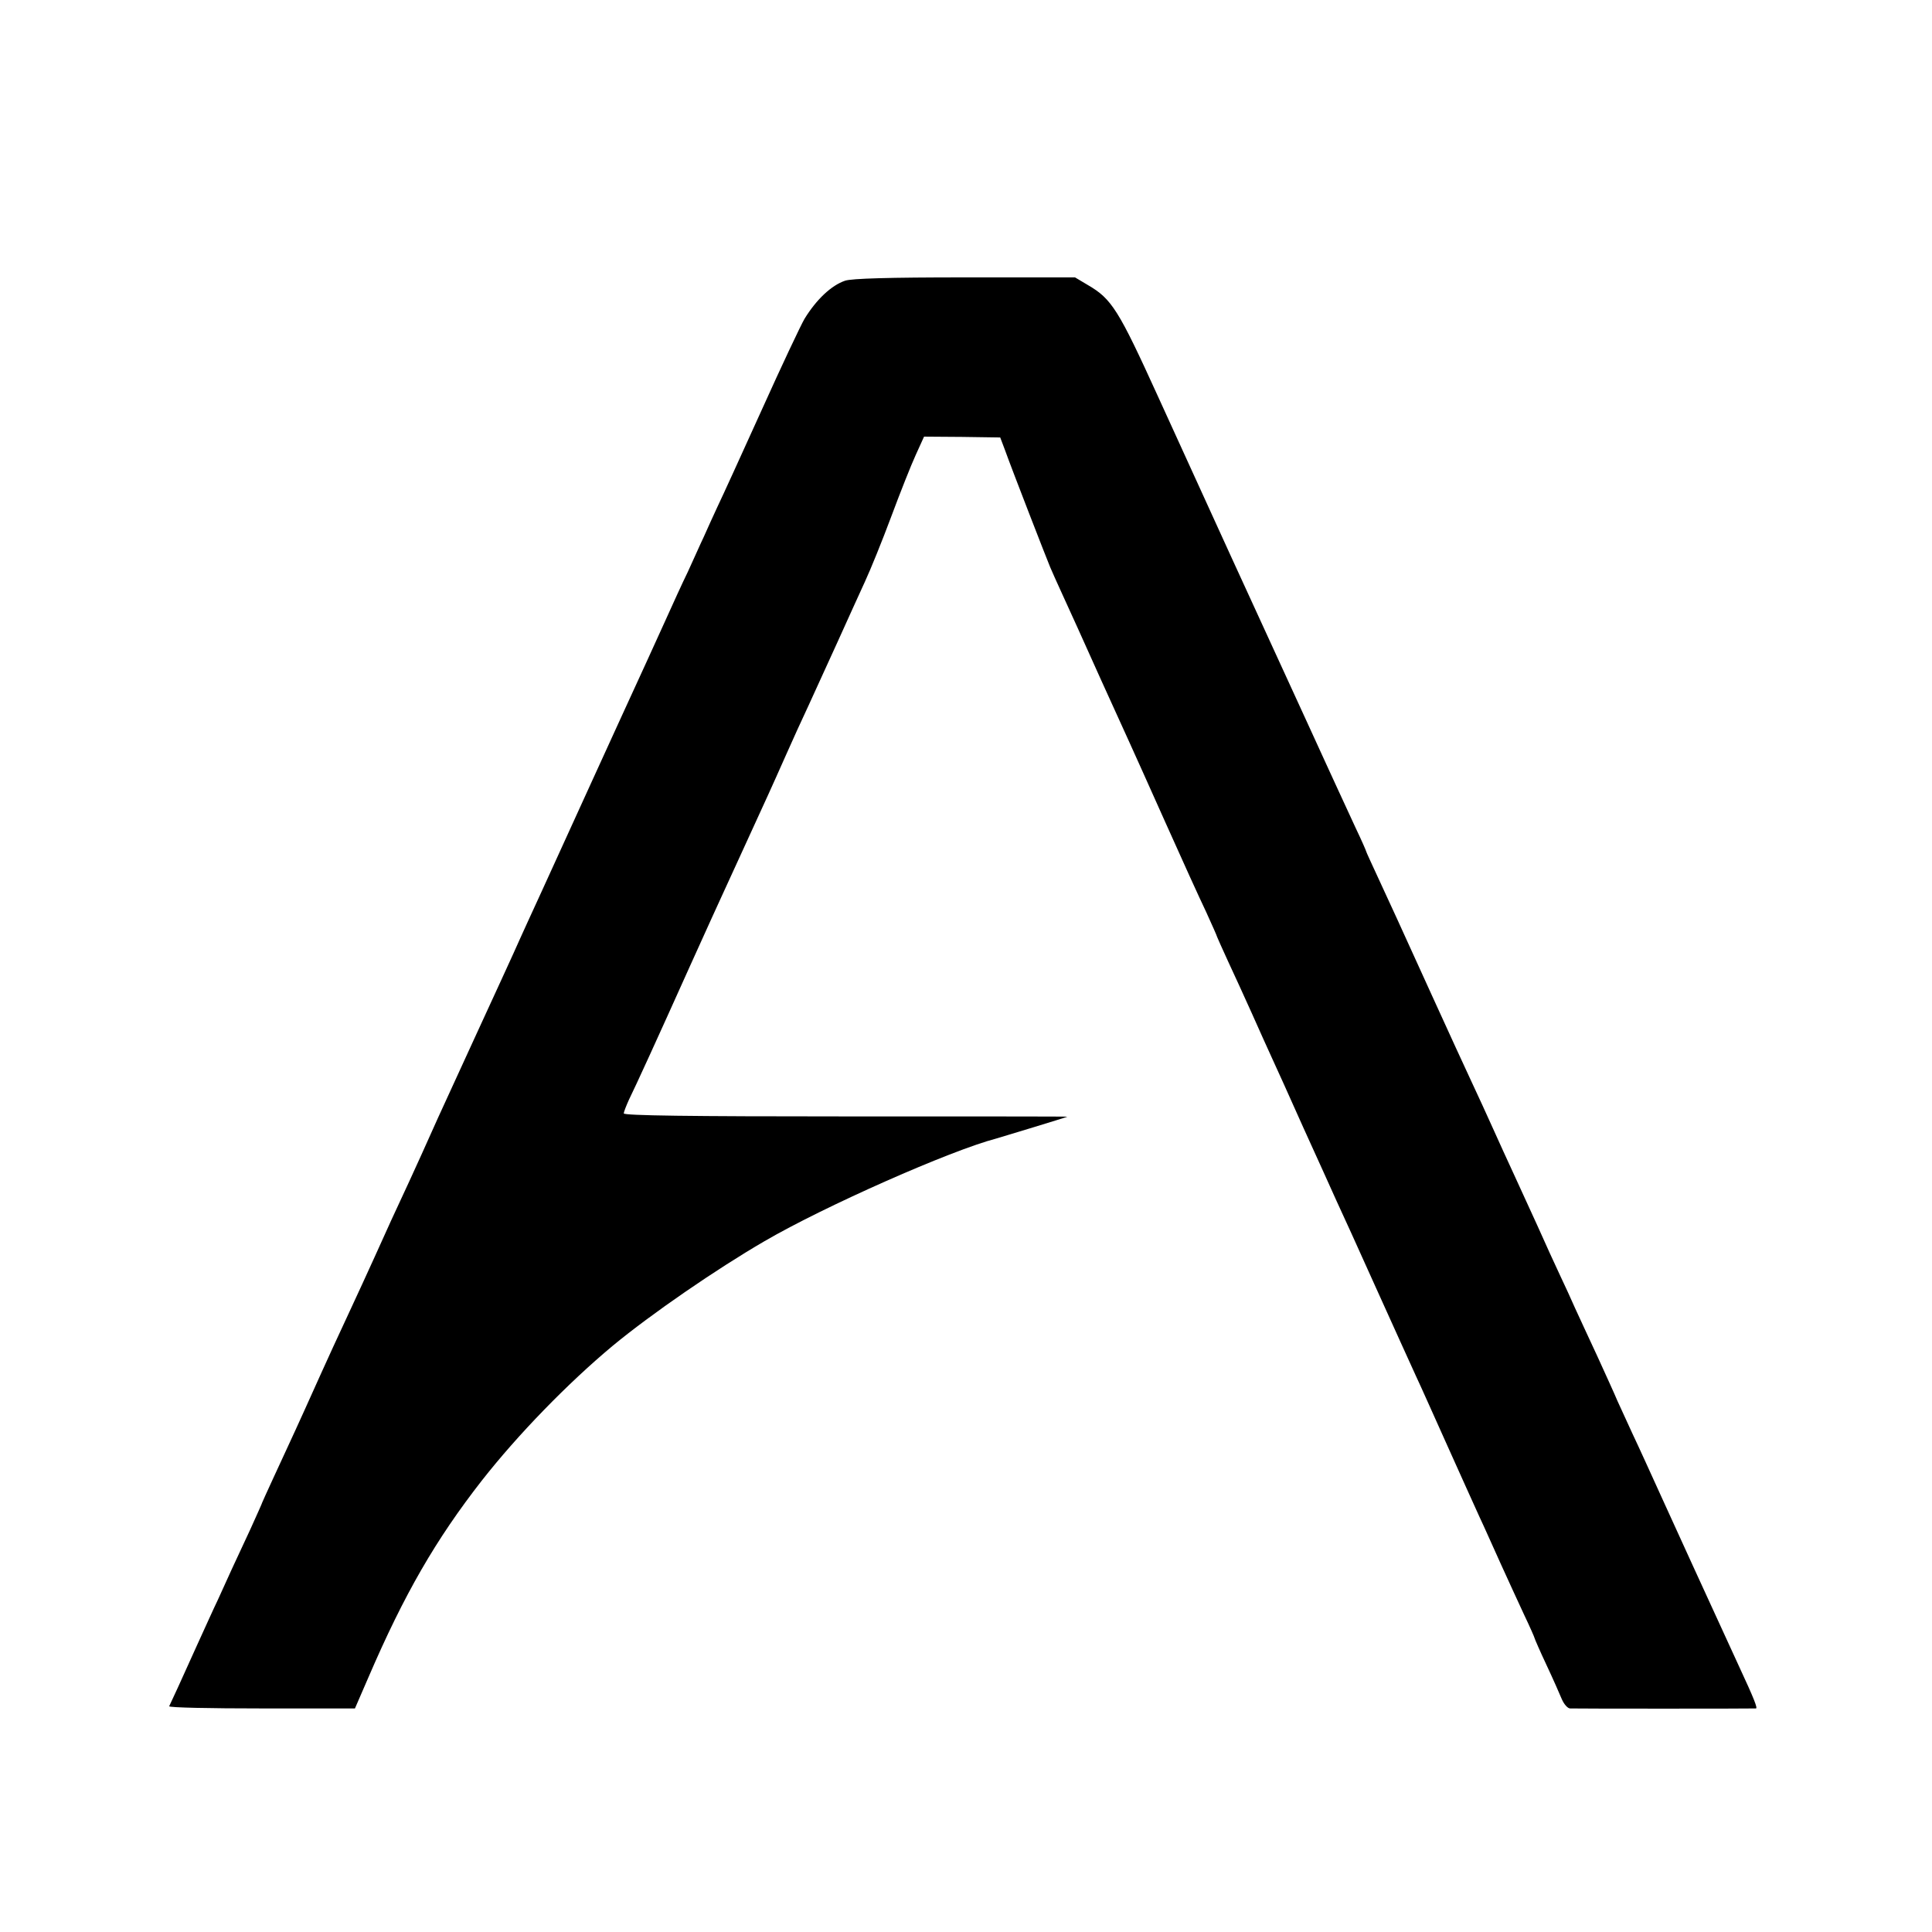
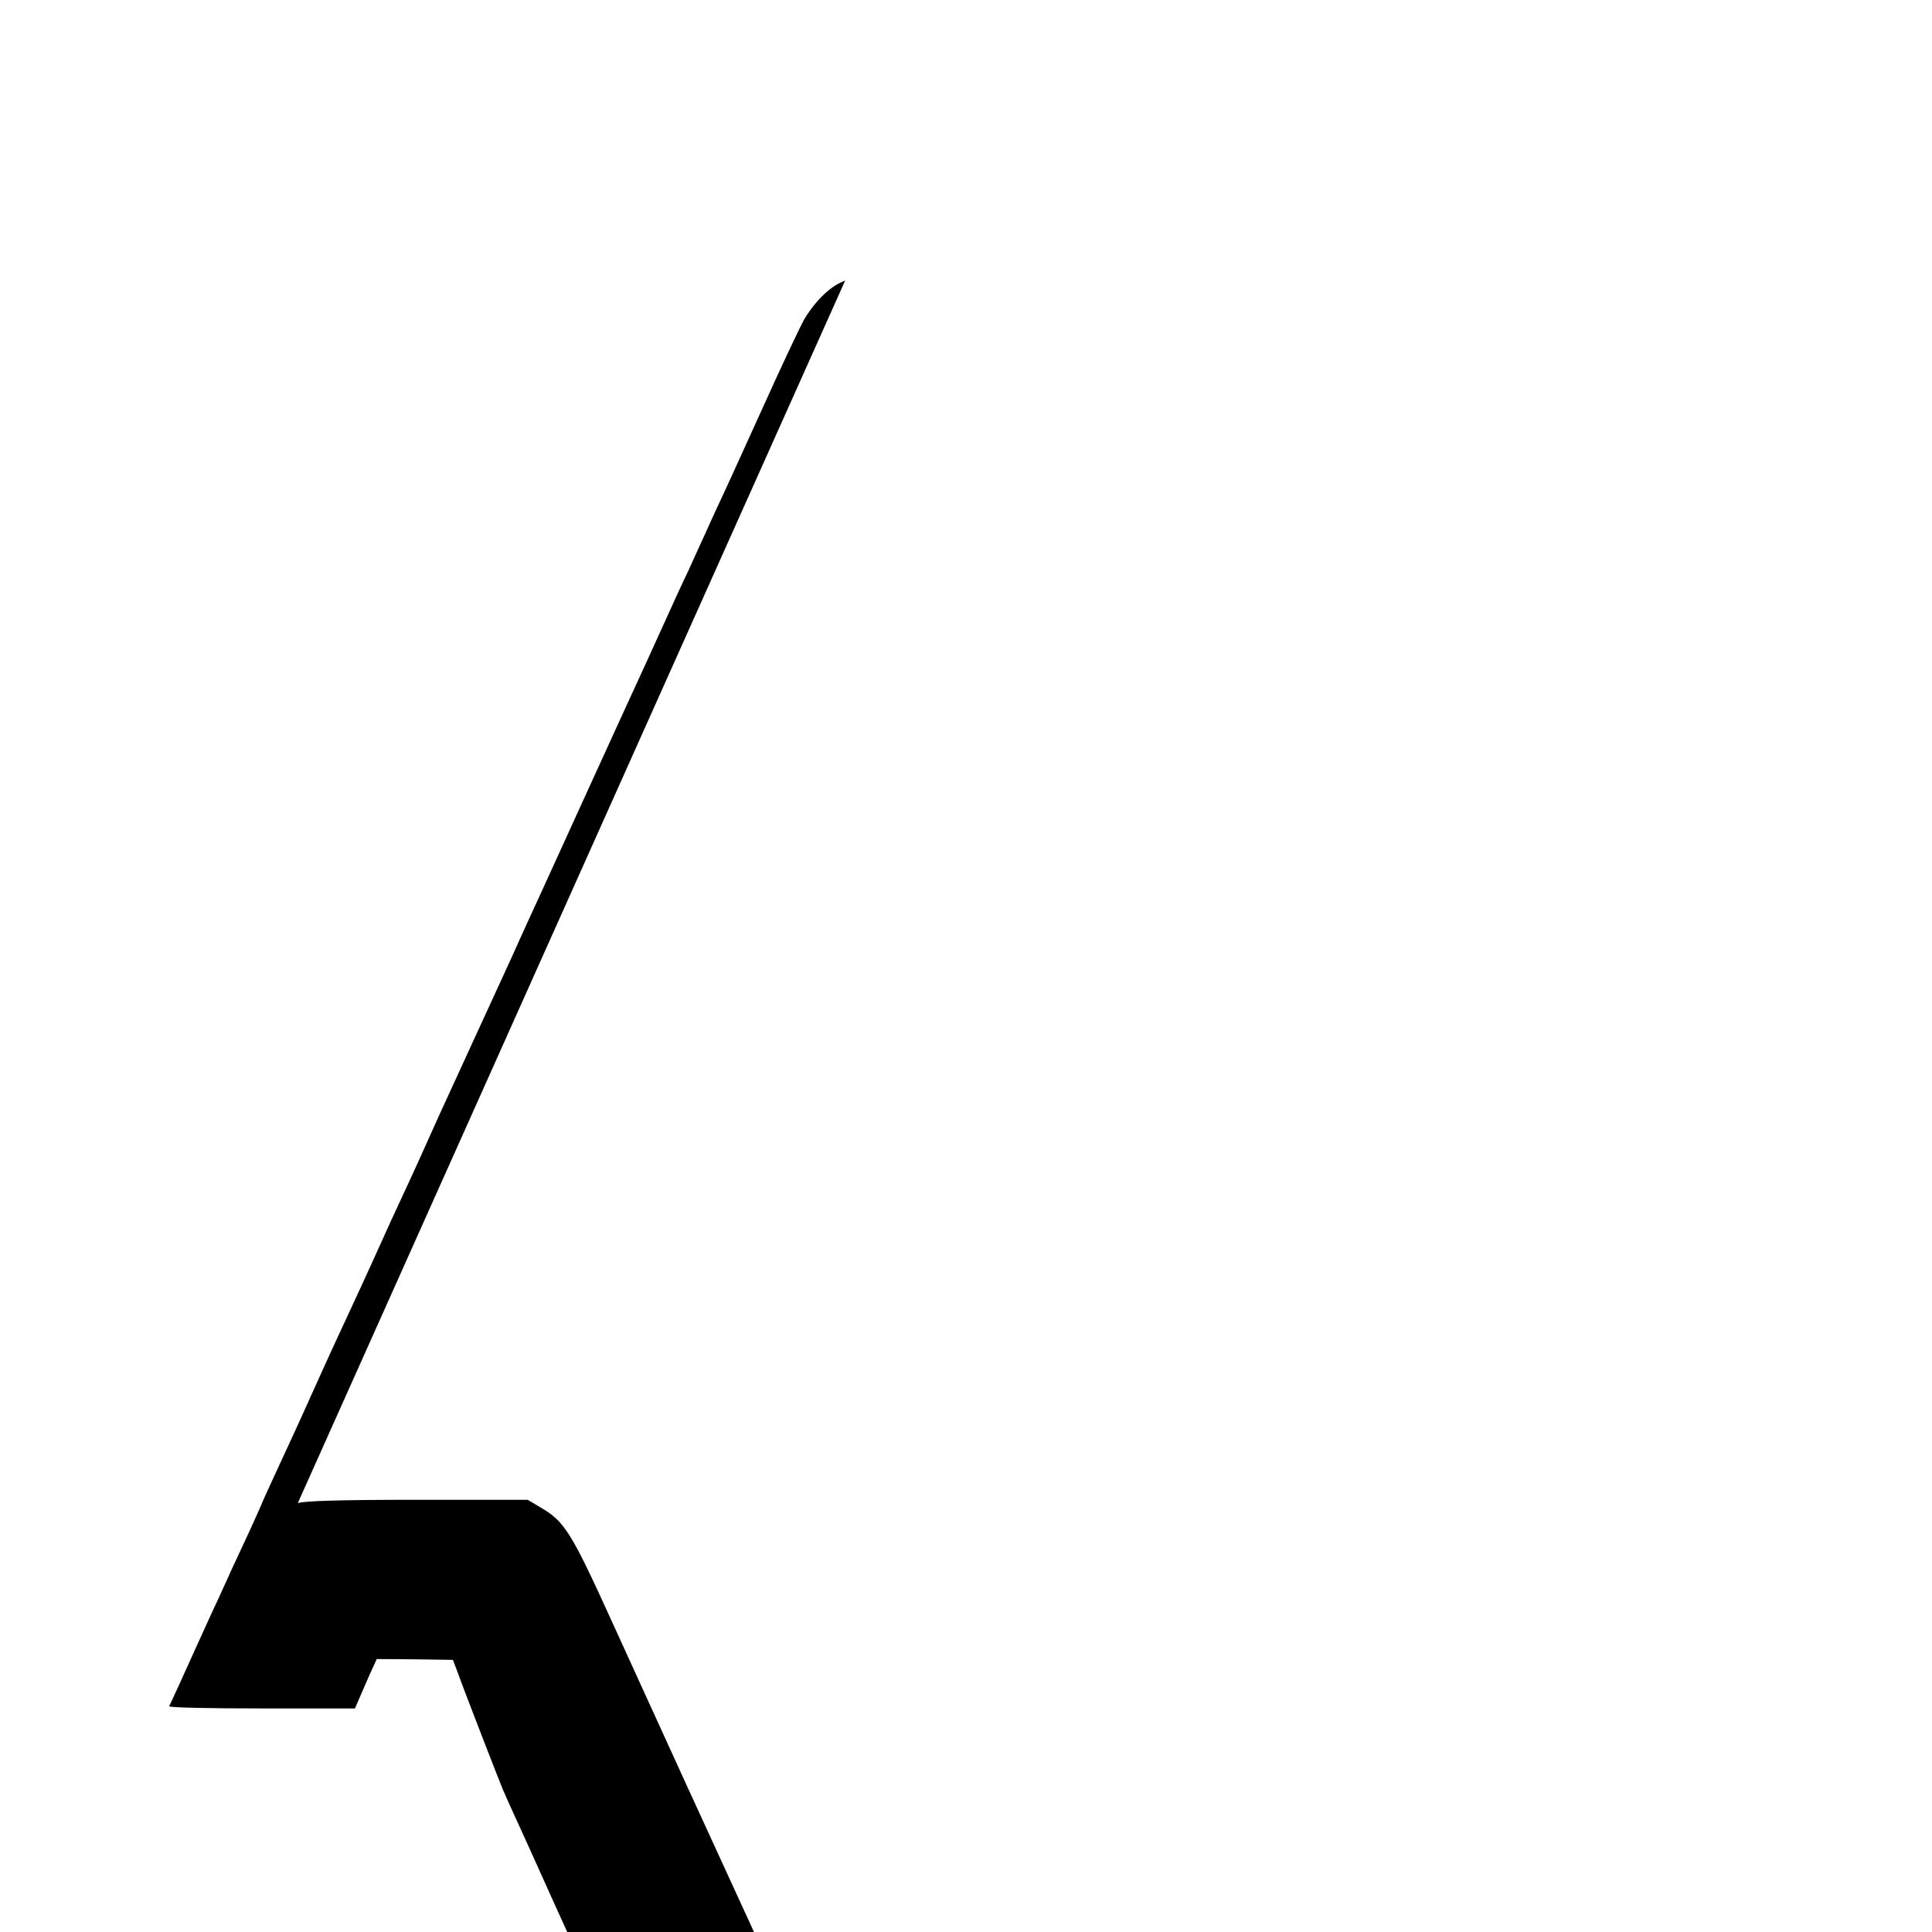
<svg xmlns="http://www.w3.org/2000/svg" version="1.0" width="700pt" height="700pt" viewBox="0 0 700 700" preserveAspectRatio="xMidYMid meet">
  <g transform="translate(0,700) scale(0.1,-0.1)" fill="#000000" stroke="none">
-     <path d="M3062 5983 c-50 -17 -104 -68 -147 -138 -13 -22 -83 -170 -155 -330 -72 -159 -144 -317 -160 -350 -15 -33 -38 -82 -50 -110 -13 -27 -38 -84 -57 -125 -20 -41 -57 -122 -83 -180 -26 -58 -98 -215 -160 -350 -62 -135 -156 -342 -210 -460 -54 -118 -111 -244 -128 -280 -16 -36 -40 -87 -52 -115 -24 -52 -38 -84 -140 -305 -65 -142 -92 -200 -133 -290 -55 -123 -71 -158 -104 -230 -55 -118 -78 -168 -126 -275 -25 -55 -63 -138 -85 -185 -47 -101 -71 -152 -169 -370 -41 -91 -93 -202 -114 -248 -21 -46 -39 -85 -39 -86 0 -2 -20 -46 -43 -97 -24 -52 -54 -116 -67 -144 -12 -27 -35 -77 -50 -110 -16 -33 -50 -109 -78 -170 -52 -116 -93 -205 -99 -217 -2 -5 148 -8 335 -8 l338 0 49 113 c130 302 244 499 411 713 131 167 312 353 474 488 139 115 376 278 550 379 218 127 675 329 840 372 24 7 255 77 257 79 1 1 -360 1 -803 1 -564 0 -804 3 -804 11 0 5 9 28 19 50 26 53 97 208 221 484 29 63 63 140 77 170 14 30 60 132 103 225 43 94 89 195 103 225 14 30 43 96 65 145 22 50 59 131 82 180 23 50 70 153 105 230 35 77 79 175 99 218 20 43 63 149 95 235 32 86 72 187 89 224 l30 66 138 -1 138 -2 17 -45 c28 -78 151 -394 164 -425 7 -16 24 -55 38 -85 43 -94 73 -160 147 -325 40 -88 85 -187 100 -220 15 -33 75 -166 133 -296 58 -130 124 -275 147 -323 22 -48 40 -89 40 -91 0 -1 18 -41 39 -87 21 -45 60 -130 86 -188 26 -58 58 -130 72 -160 14 -30 66 -145 115 -255 50 -110 104 -229 120 -265 17 -36 81 -177 143 -315 62 -137 127 -281 145 -320 18 -38 69 -153 115 -255 46 -102 97 -216 115 -255 18 -38 52 -115 77 -170 25 -55 63 -138 84 -183 22 -46 39 -85 39 -87 0 -2 19 -46 43 -97 24 -51 49 -108 56 -125 8 -18 21 -33 30 -33 17 -1 661 -1 673 0 7 0 -6 34 -60 150 -143 311 -216 471 -277 605 -40 88 -89 196 -110 240 -20 44 -45 98 -55 120 -9 22 -42 94 -72 160 -31 66 -67 145 -81 175 -13 30 -38 84 -55 120 -17 36 -54 117 -82 180 -29 63 -68 149 -87 190 -19 41 -52 113 -73 160 -21 47 -56 123 -78 170 -22 47 -85 184 -140 305 -135 297 -148 325 -198 433 -24 52 -44 95 -44 97 0 2 -17 41 -39 87 -21 45 -51 110 -66 143 -15 33 -65 141 -110 240 -115 251 -121 264 -273 595 -175 383 -176 386 -267 585 -142 312 -167 352 -253 402 l-47 28 -399 0 c-277 0 -410 -4 -434 -12z" />
+     <path d="M3062 5983 c-50 -17 -104 -68 -147 -138 -13 -22 -83 -170 -155 -330 -72 -159 -144 -317 -160 -350 -15 -33 -38 -82 -50 -110 -13 -27 -38 -84 -57 -125 -20 -41 -57 -122 -83 -180 -26 -58 -98 -215 -160 -350 -62 -135 -156 -342 -210 -460 -54 -118 -111 -244 -128 -280 -16 -36 -40 -87 -52 -115 -24 -52 -38 -84 -140 -305 -65 -142 -92 -200 -133 -290 -55 -123 -71 -158 -104 -230 -55 -118 -78 -168 -126 -275 -25 -55 -63 -138 -85 -185 -47 -101 -71 -152 -169 -370 -41 -91 -93 -202 -114 -248 -21 -46 -39 -85 -39 -86 0 -2 -20 -46 -43 -97 -24 -52 -54 -116 -67 -144 -12 -27 -35 -77 -50 -110 -16 -33 -50 -109 -78 -170 -52 -116 -93 -205 -99 -217 -2 -5 148 -8 335 -8 l338 0 49 113 l30 66 138 -1 138 -2 17 -45 c28 -78 151 -394 164 -425 7 -16 24 -55 38 -85 43 -94 73 -160 147 -325 40 -88 85 -187 100 -220 15 -33 75 -166 133 -296 58 -130 124 -275 147 -323 22 -48 40 -89 40 -91 0 -1 18 -41 39 -87 21 -45 60 -130 86 -188 26 -58 58 -130 72 -160 14 -30 66 -145 115 -255 50 -110 104 -229 120 -265 17 -36 81 -177 143 -315 62 -137 127 -281 145 -320 18 -38 69 -153 115 -255 46 -102 97 -216 115 -255 18 -38 52 -115 77 -170 25 -55 63 -138 84 -183 22 -46 39 -85 39 -87 0 -2 19 -46 43 -97 24 -51 49 -108 56 -125 8 -18 21 -33 30 -33 17 -1 661 -1 673 0 7 0 -6 34 -60 150 -143 311 -216 471 -277 605 -40 88 -89 196 -110 240 -20 44 -45 98 -55 120 -9 22 -42 94 -72 160 -31 66 -67 145 -81 175 -13 30 -38 84 -55 120 -17 36 -54 117 -82 180 -29 63 -68 149 -87 190 -19 41 -52 113 -73 160 -21 47 -56 123 -78 170 -22 47 -85 184 -140 305 -135 297 -148 325 -198 433 -24 52 -44 95 -44 97 0 2 -17 41 -39 87 -21 45 -51 110 -66 143 -15 33 -65 141 -110 240 -115 251 -121 264 -273 595 -175 383 -176 386 -267 585 -142 312 -167 352 -253 402 l-47 28 -399 0 c-277 0 -410 -4 -434 -12z" />
  </g>
</svg>